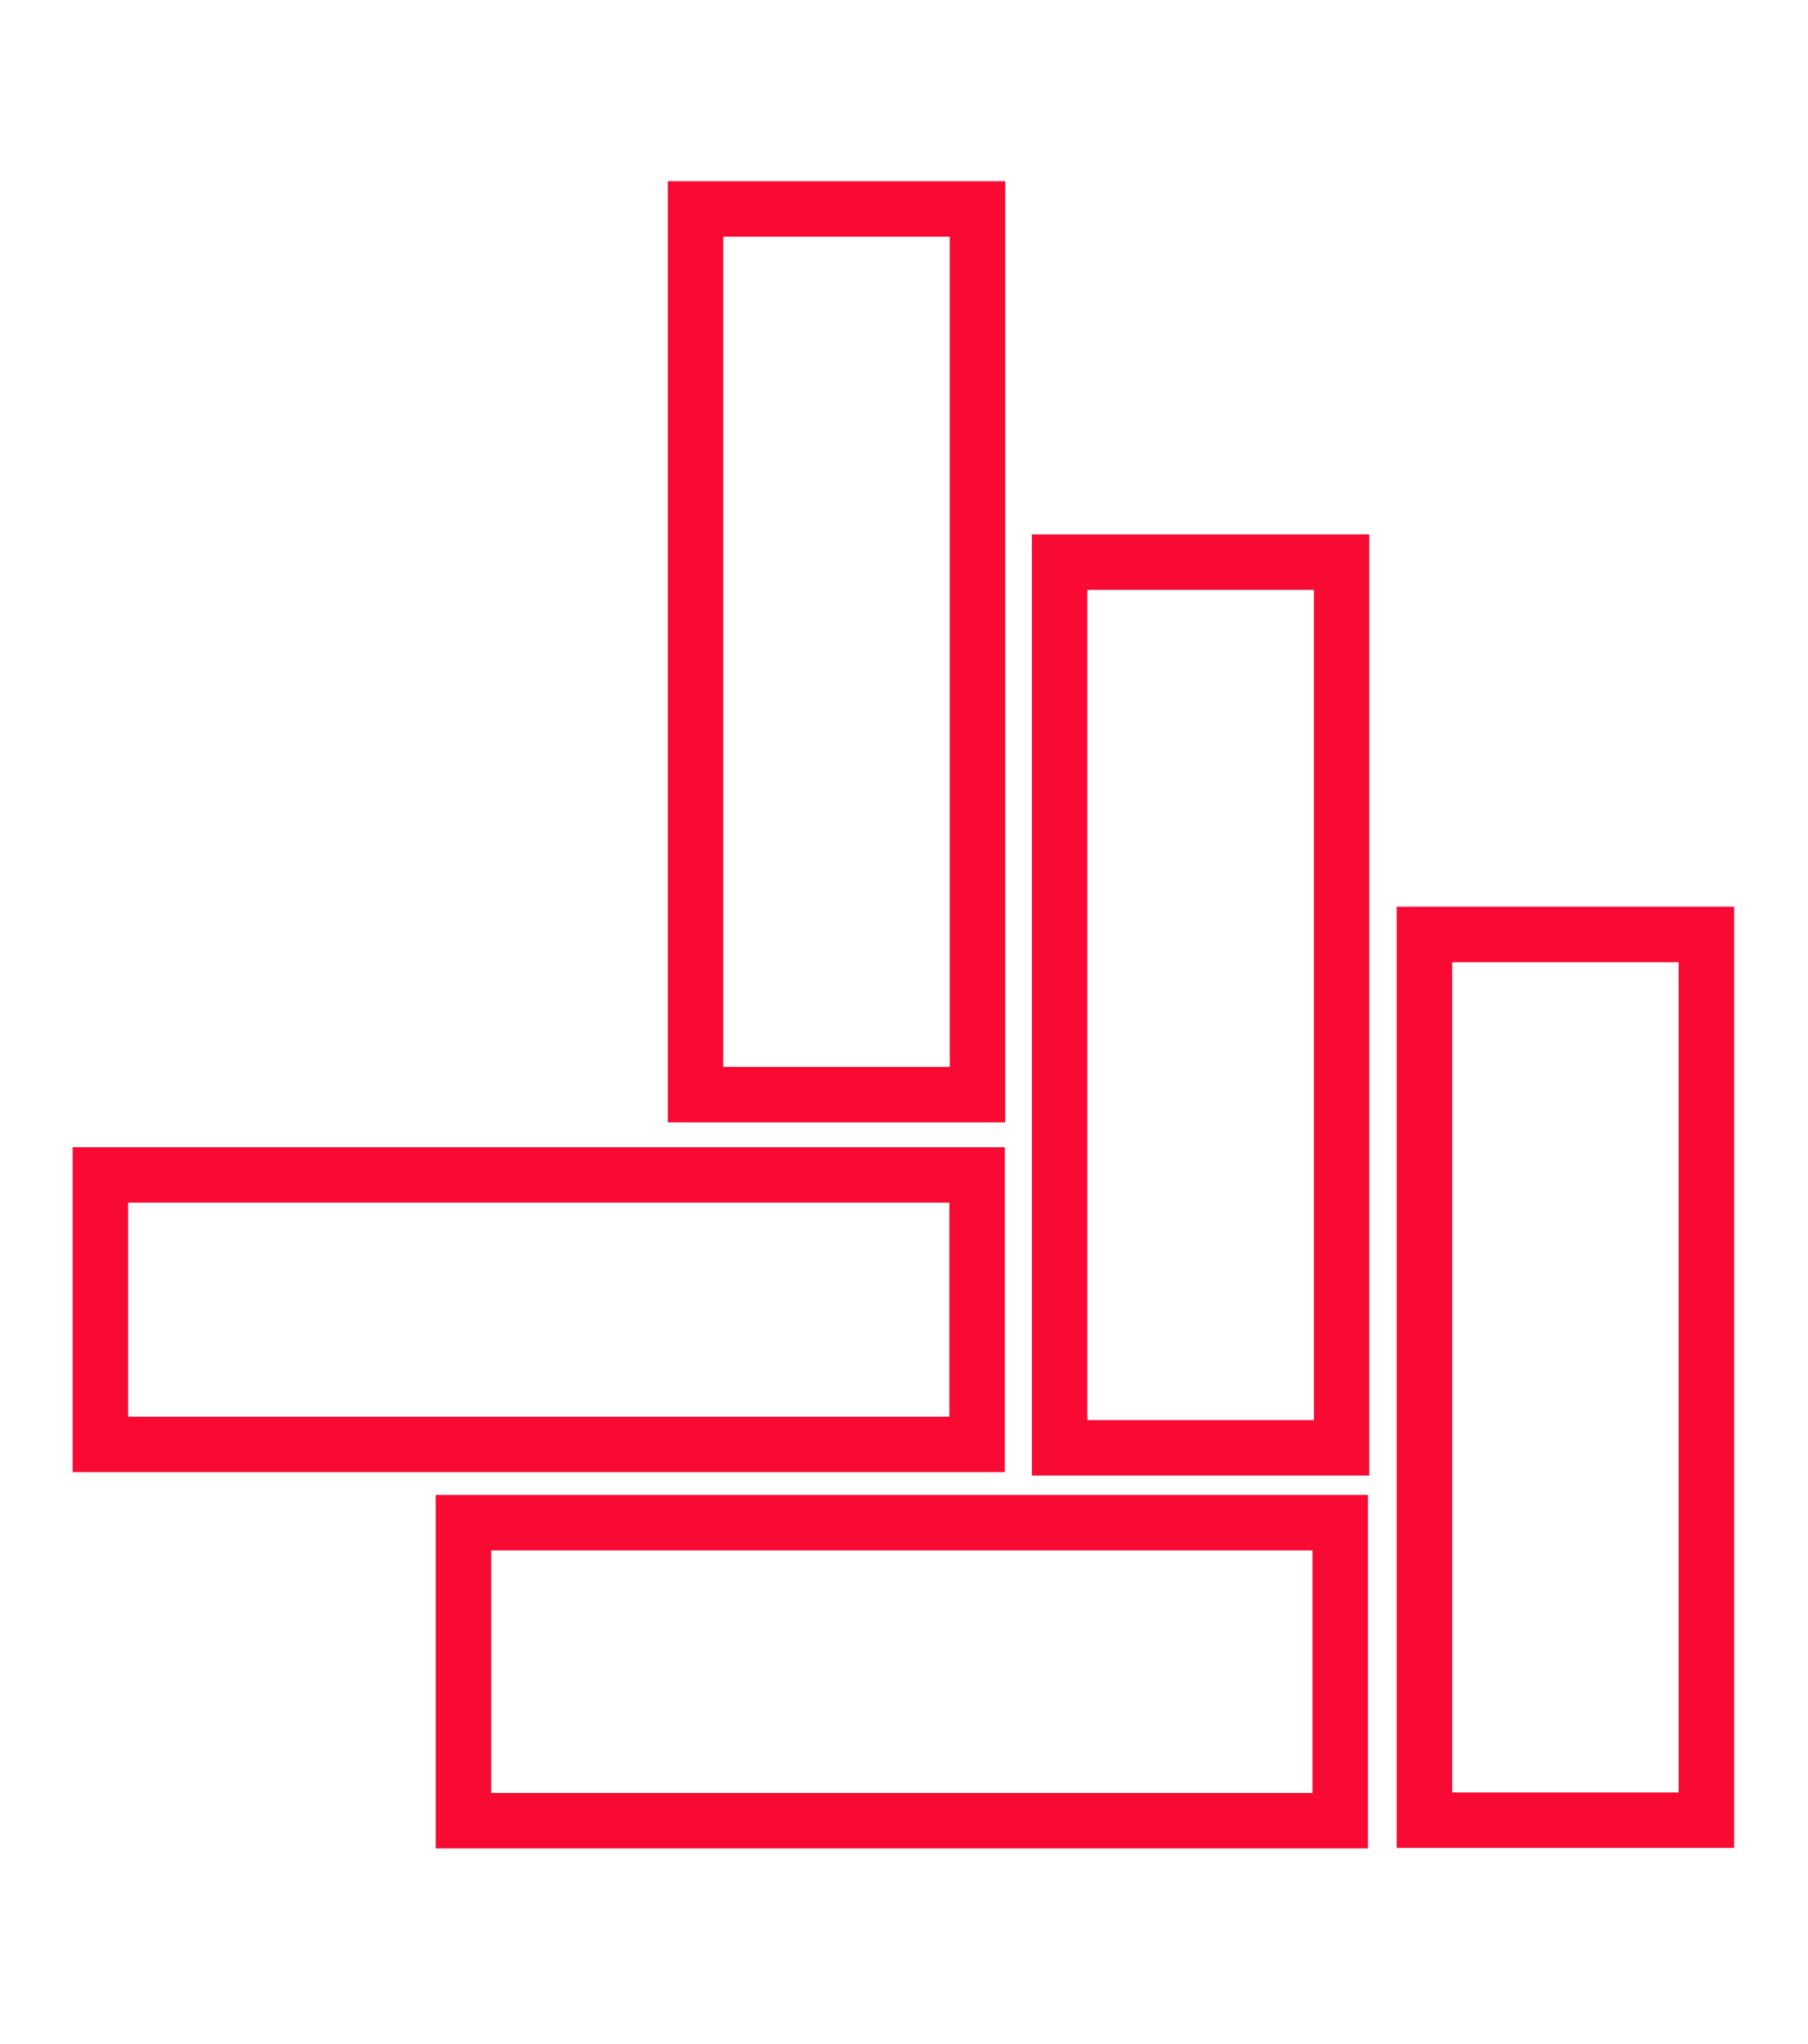
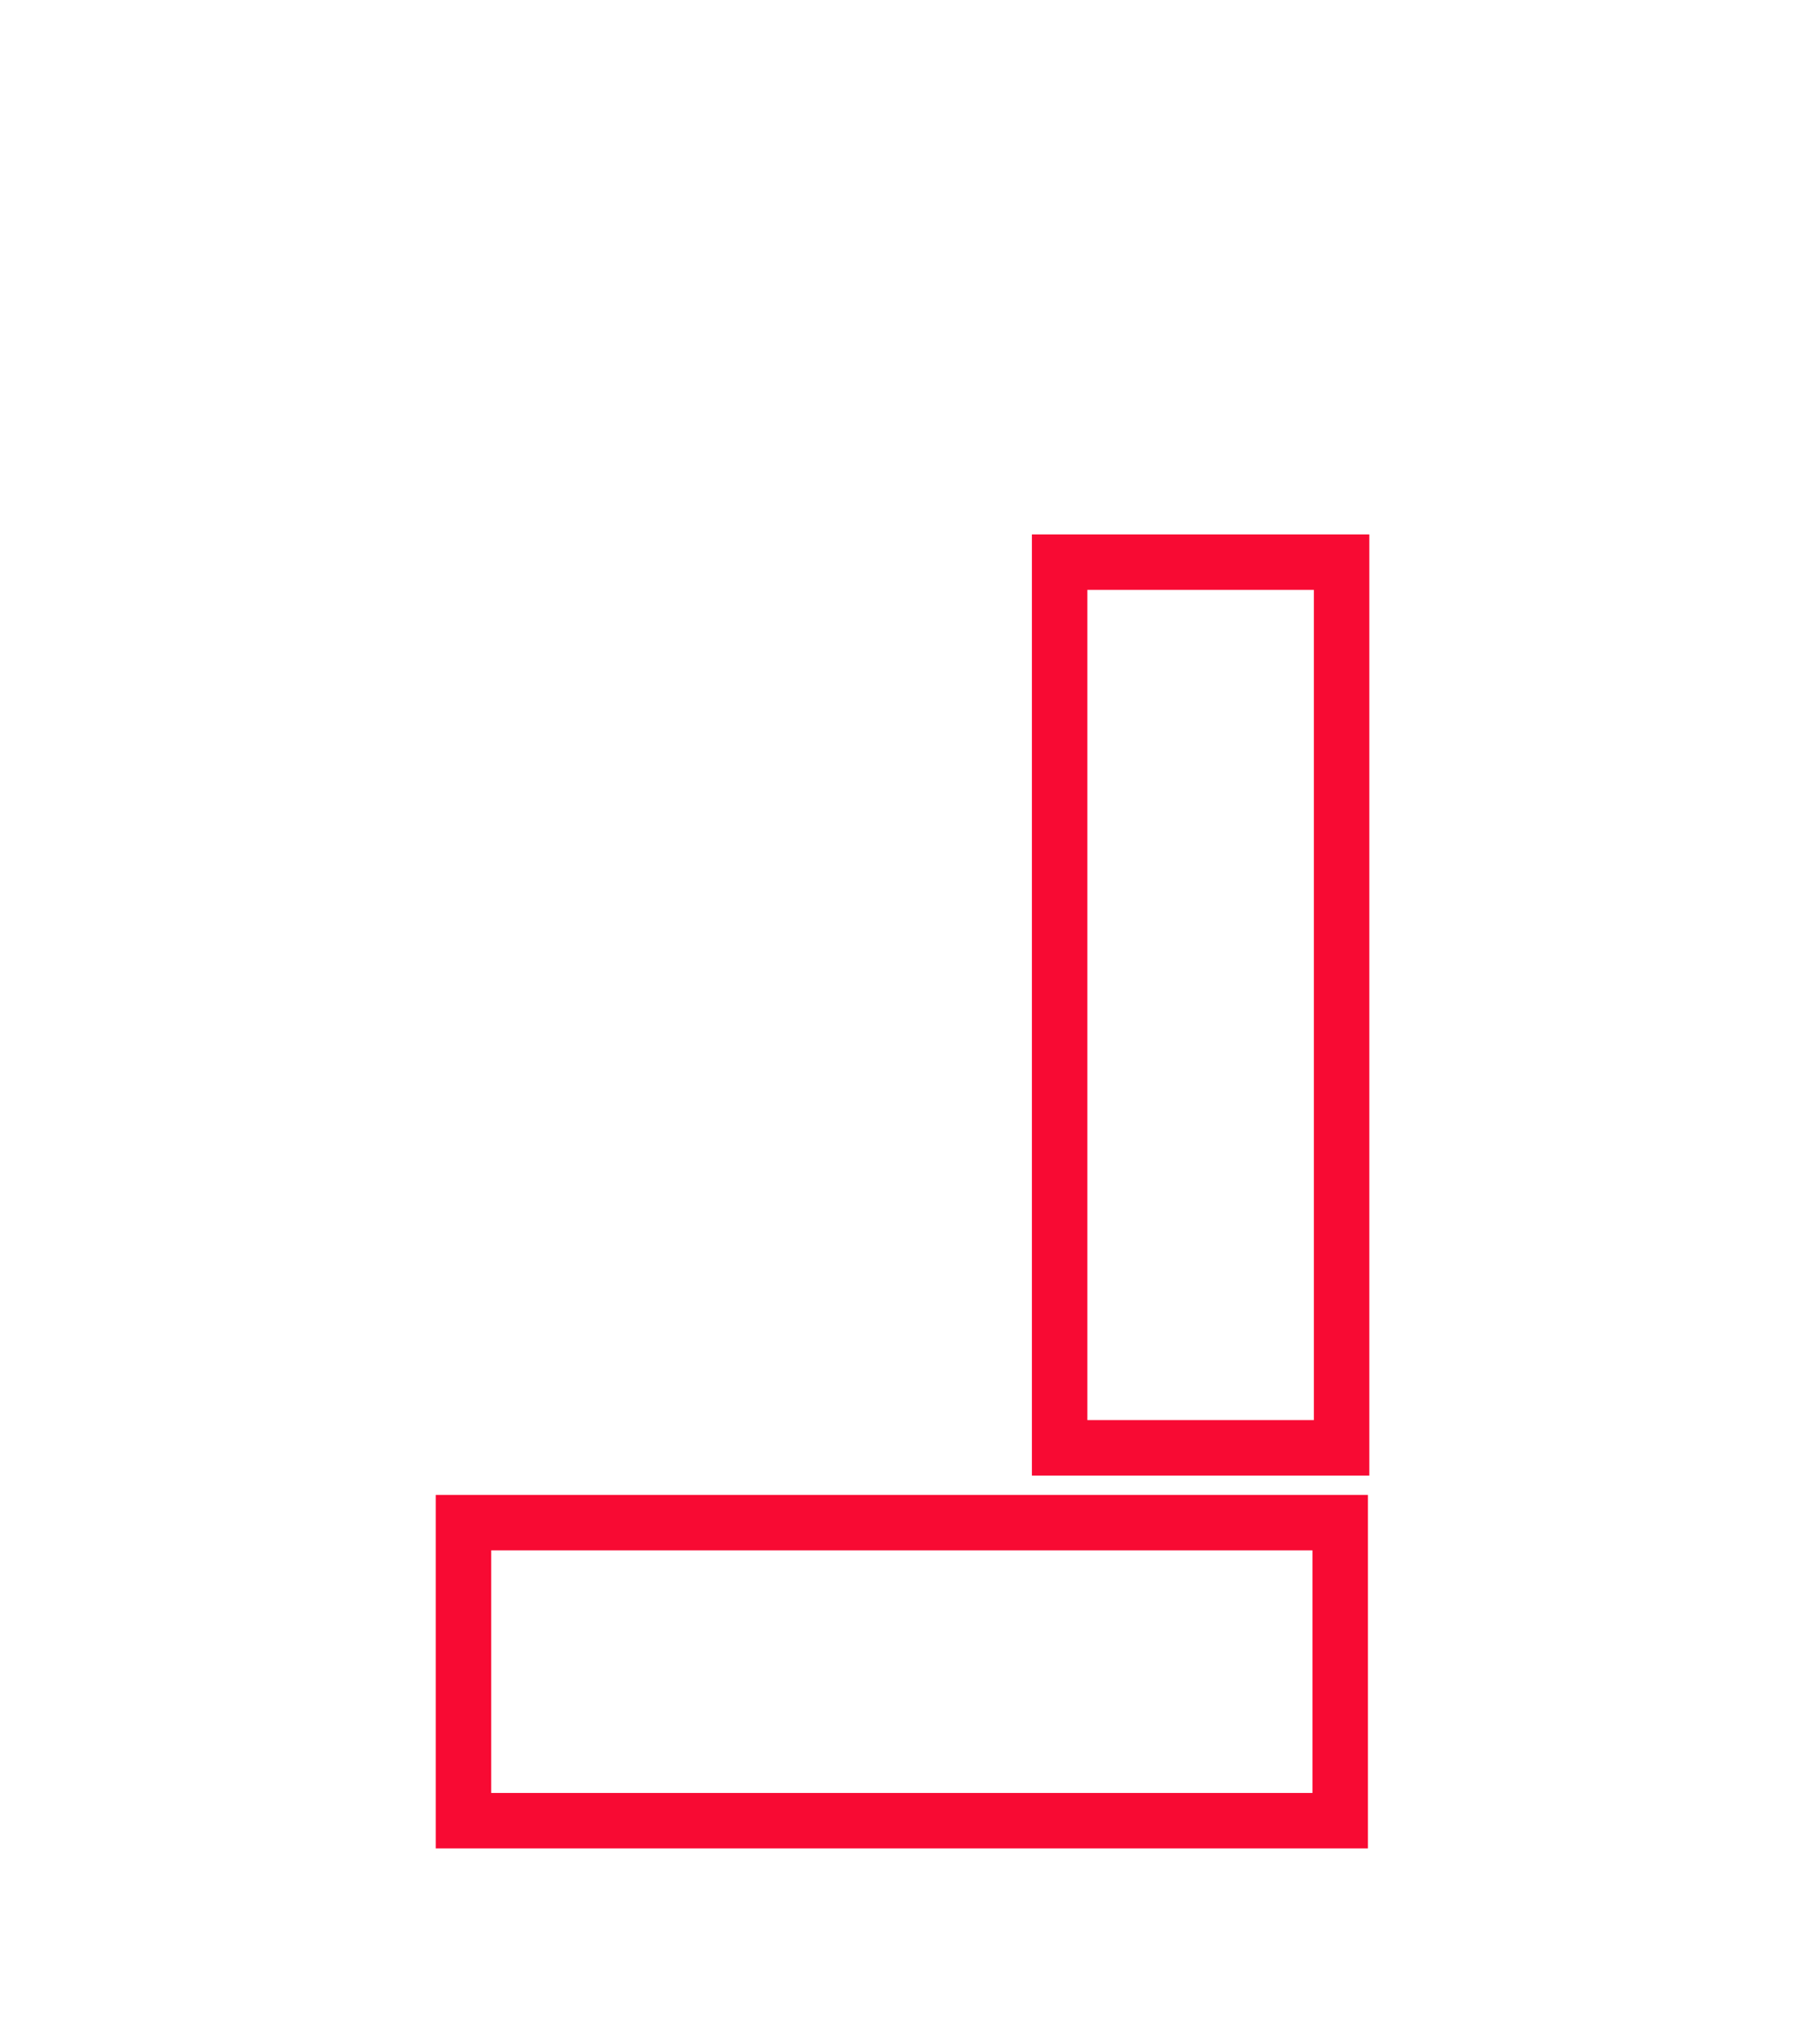
<svg xmlns="http://www.w3.org/2000/svg" xml:space="preserve" width="11.5mm" height="13mm" version="1.1" style="shape-rendering:geometricPrecision; text-rendering:geometricPrecision; image-rendering:optimizeQuality; fill-rule:evenodd; clip-rule:evenodd" viewBox="0 0 1150 1300" data-name="ÃÂ¡ÃÂ»ÃÂ¾ÃÂ¹ 1">
  <defs>
    <style type="text/css">
   
    .str0 {stroke:#F80A33;stroke-width:35.28;stroke-miterlimit:22.926}
    .fil0 {fill:none}
   
  </style>
  </defs>
  <g id="Слой_x0020_1">
    <rect class="fil0" x="-5316.33" y="-368.16" width="1975.82" height="1975.82" />
    <rect class="fil0" x="23.81" y="101.6" width="1091.09" height="1091.09" />
-     <rect class="fil0 str0" x="906.02" y="594.32" width="179.35" height="563.3" />
    <rect class="fil0 str0" x="673.99" y="357.51" width="179.35" height="563.3" />
-     <rect class="fil0 str0" x="442.4" y="132.88" width="179.35" height="563.3" />
-     <rect class="fil0 str0" x="63.85" y="747.25" width="557.65" height="171.4" />
    <rect class="fil0 str0" x="294.8" y="968.38" width="557.65" height="189.56" />
  </g>
</svg>